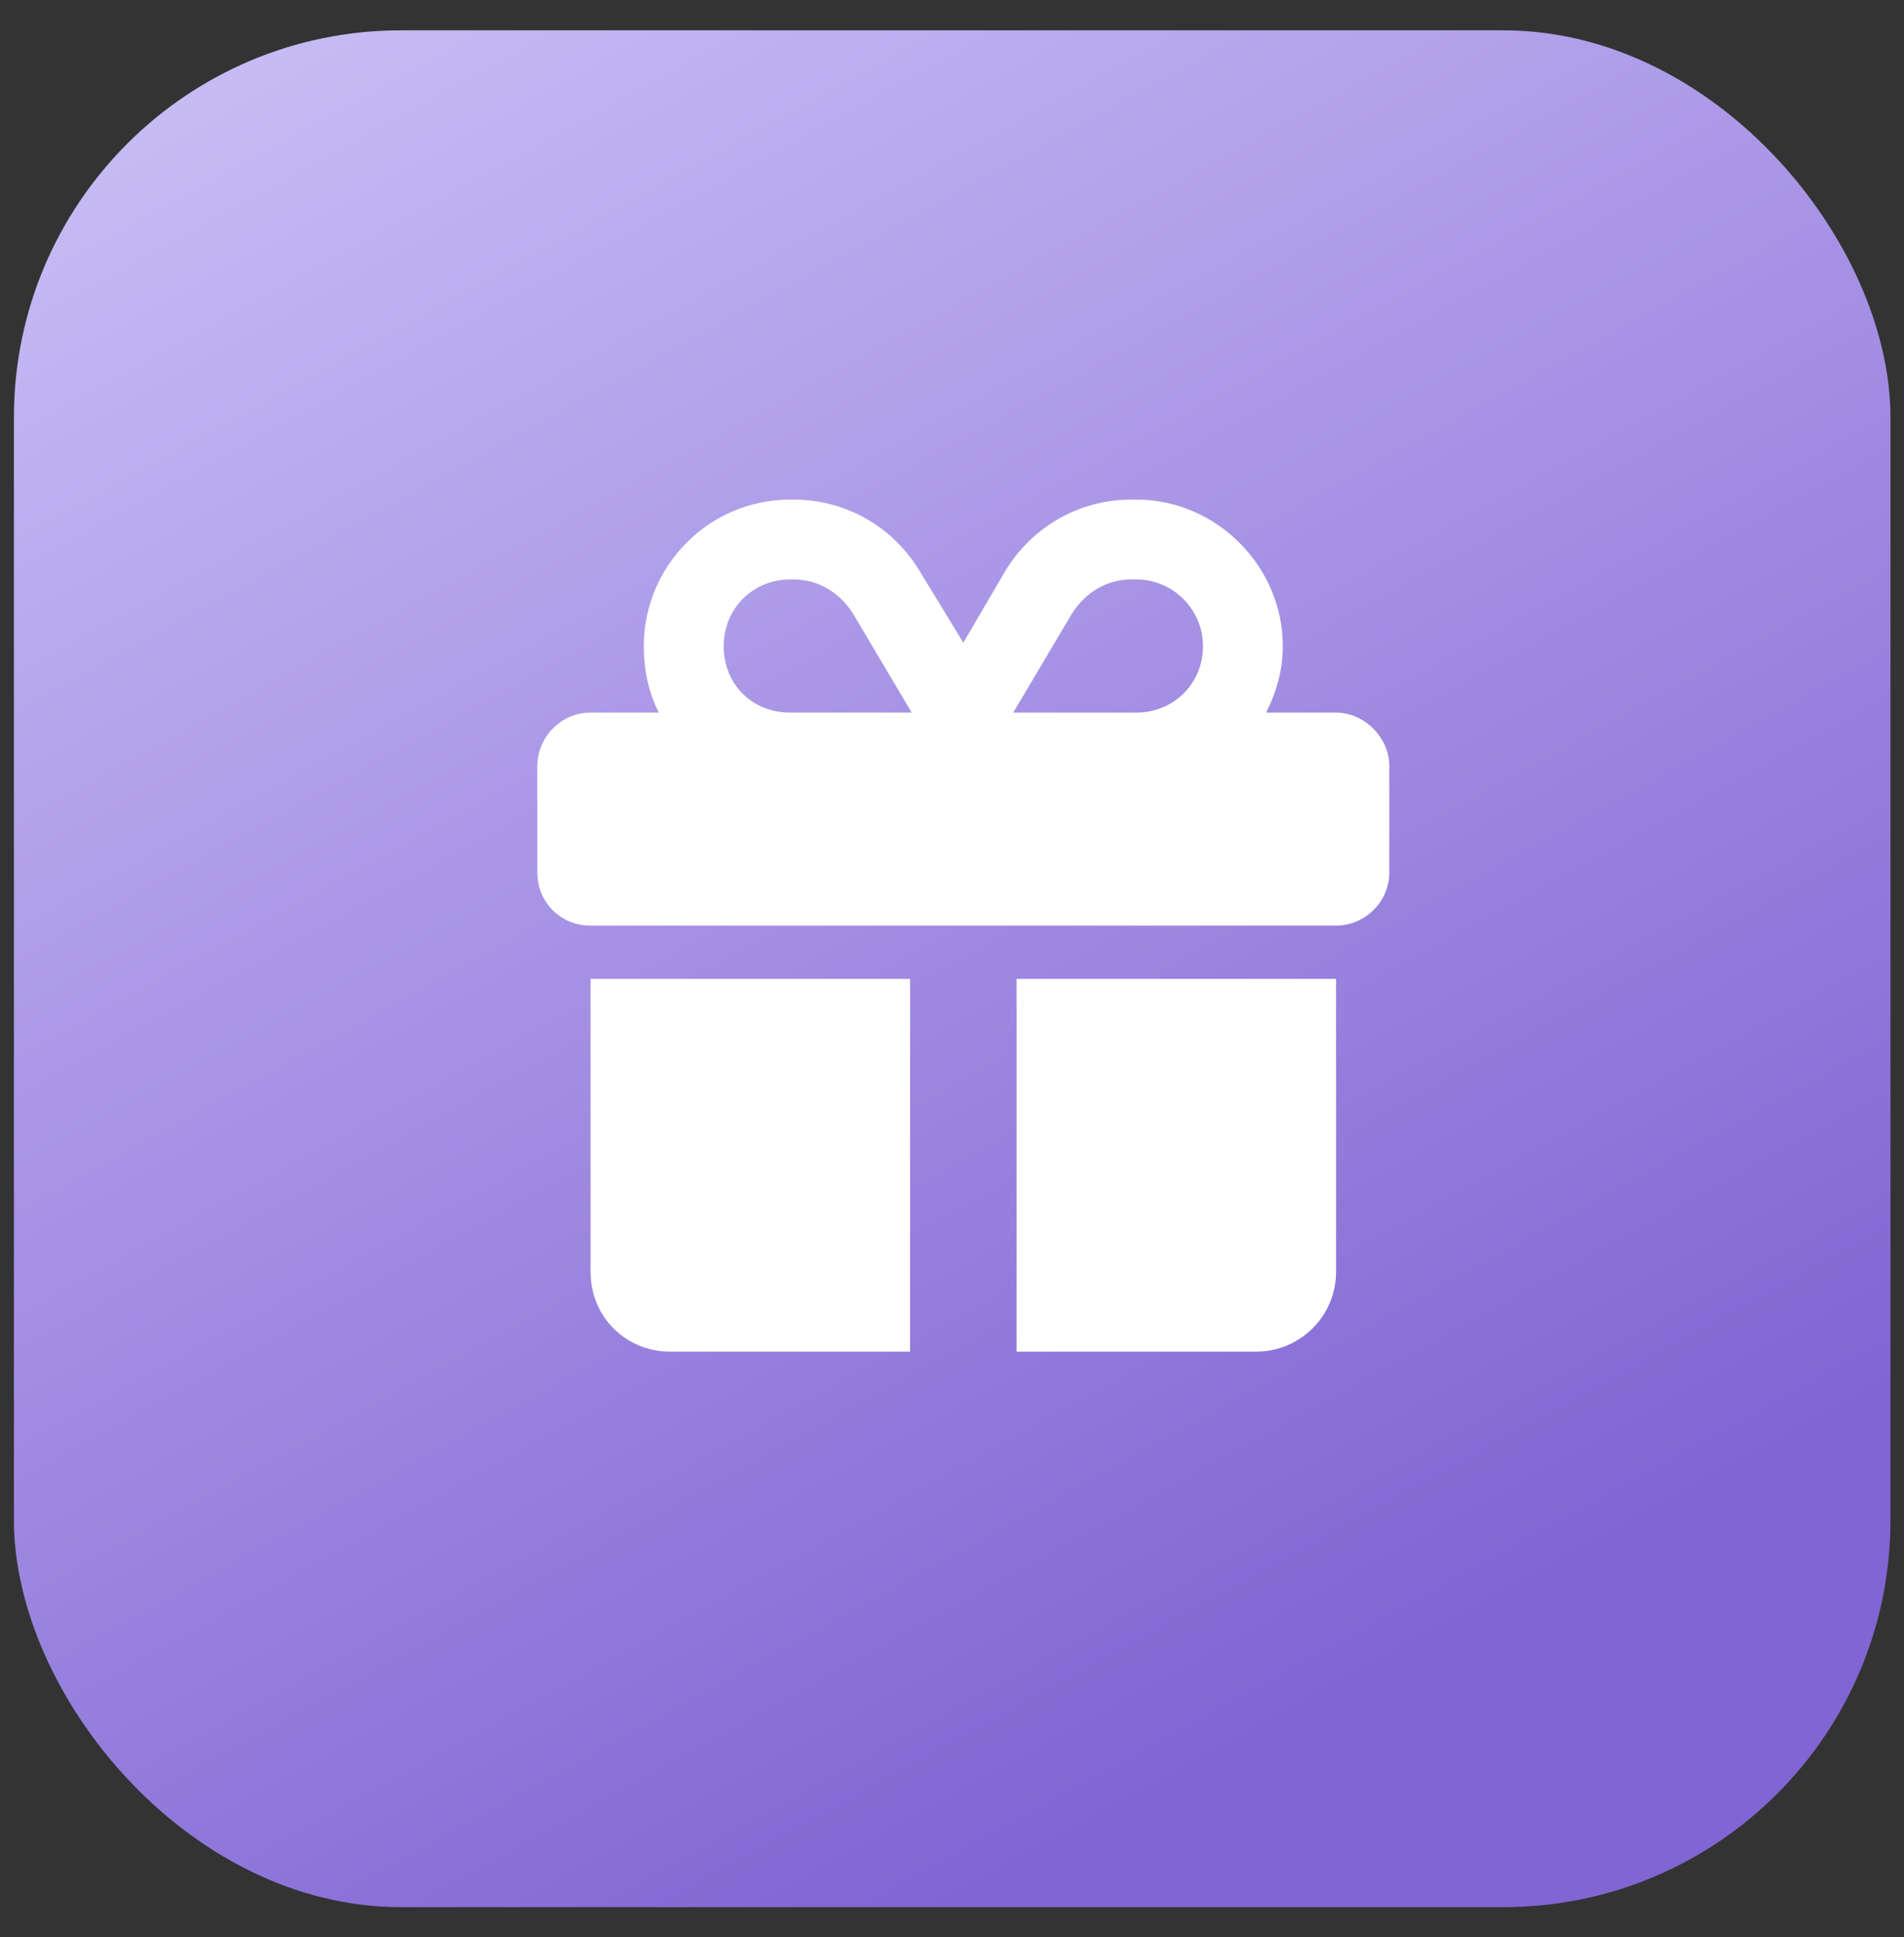
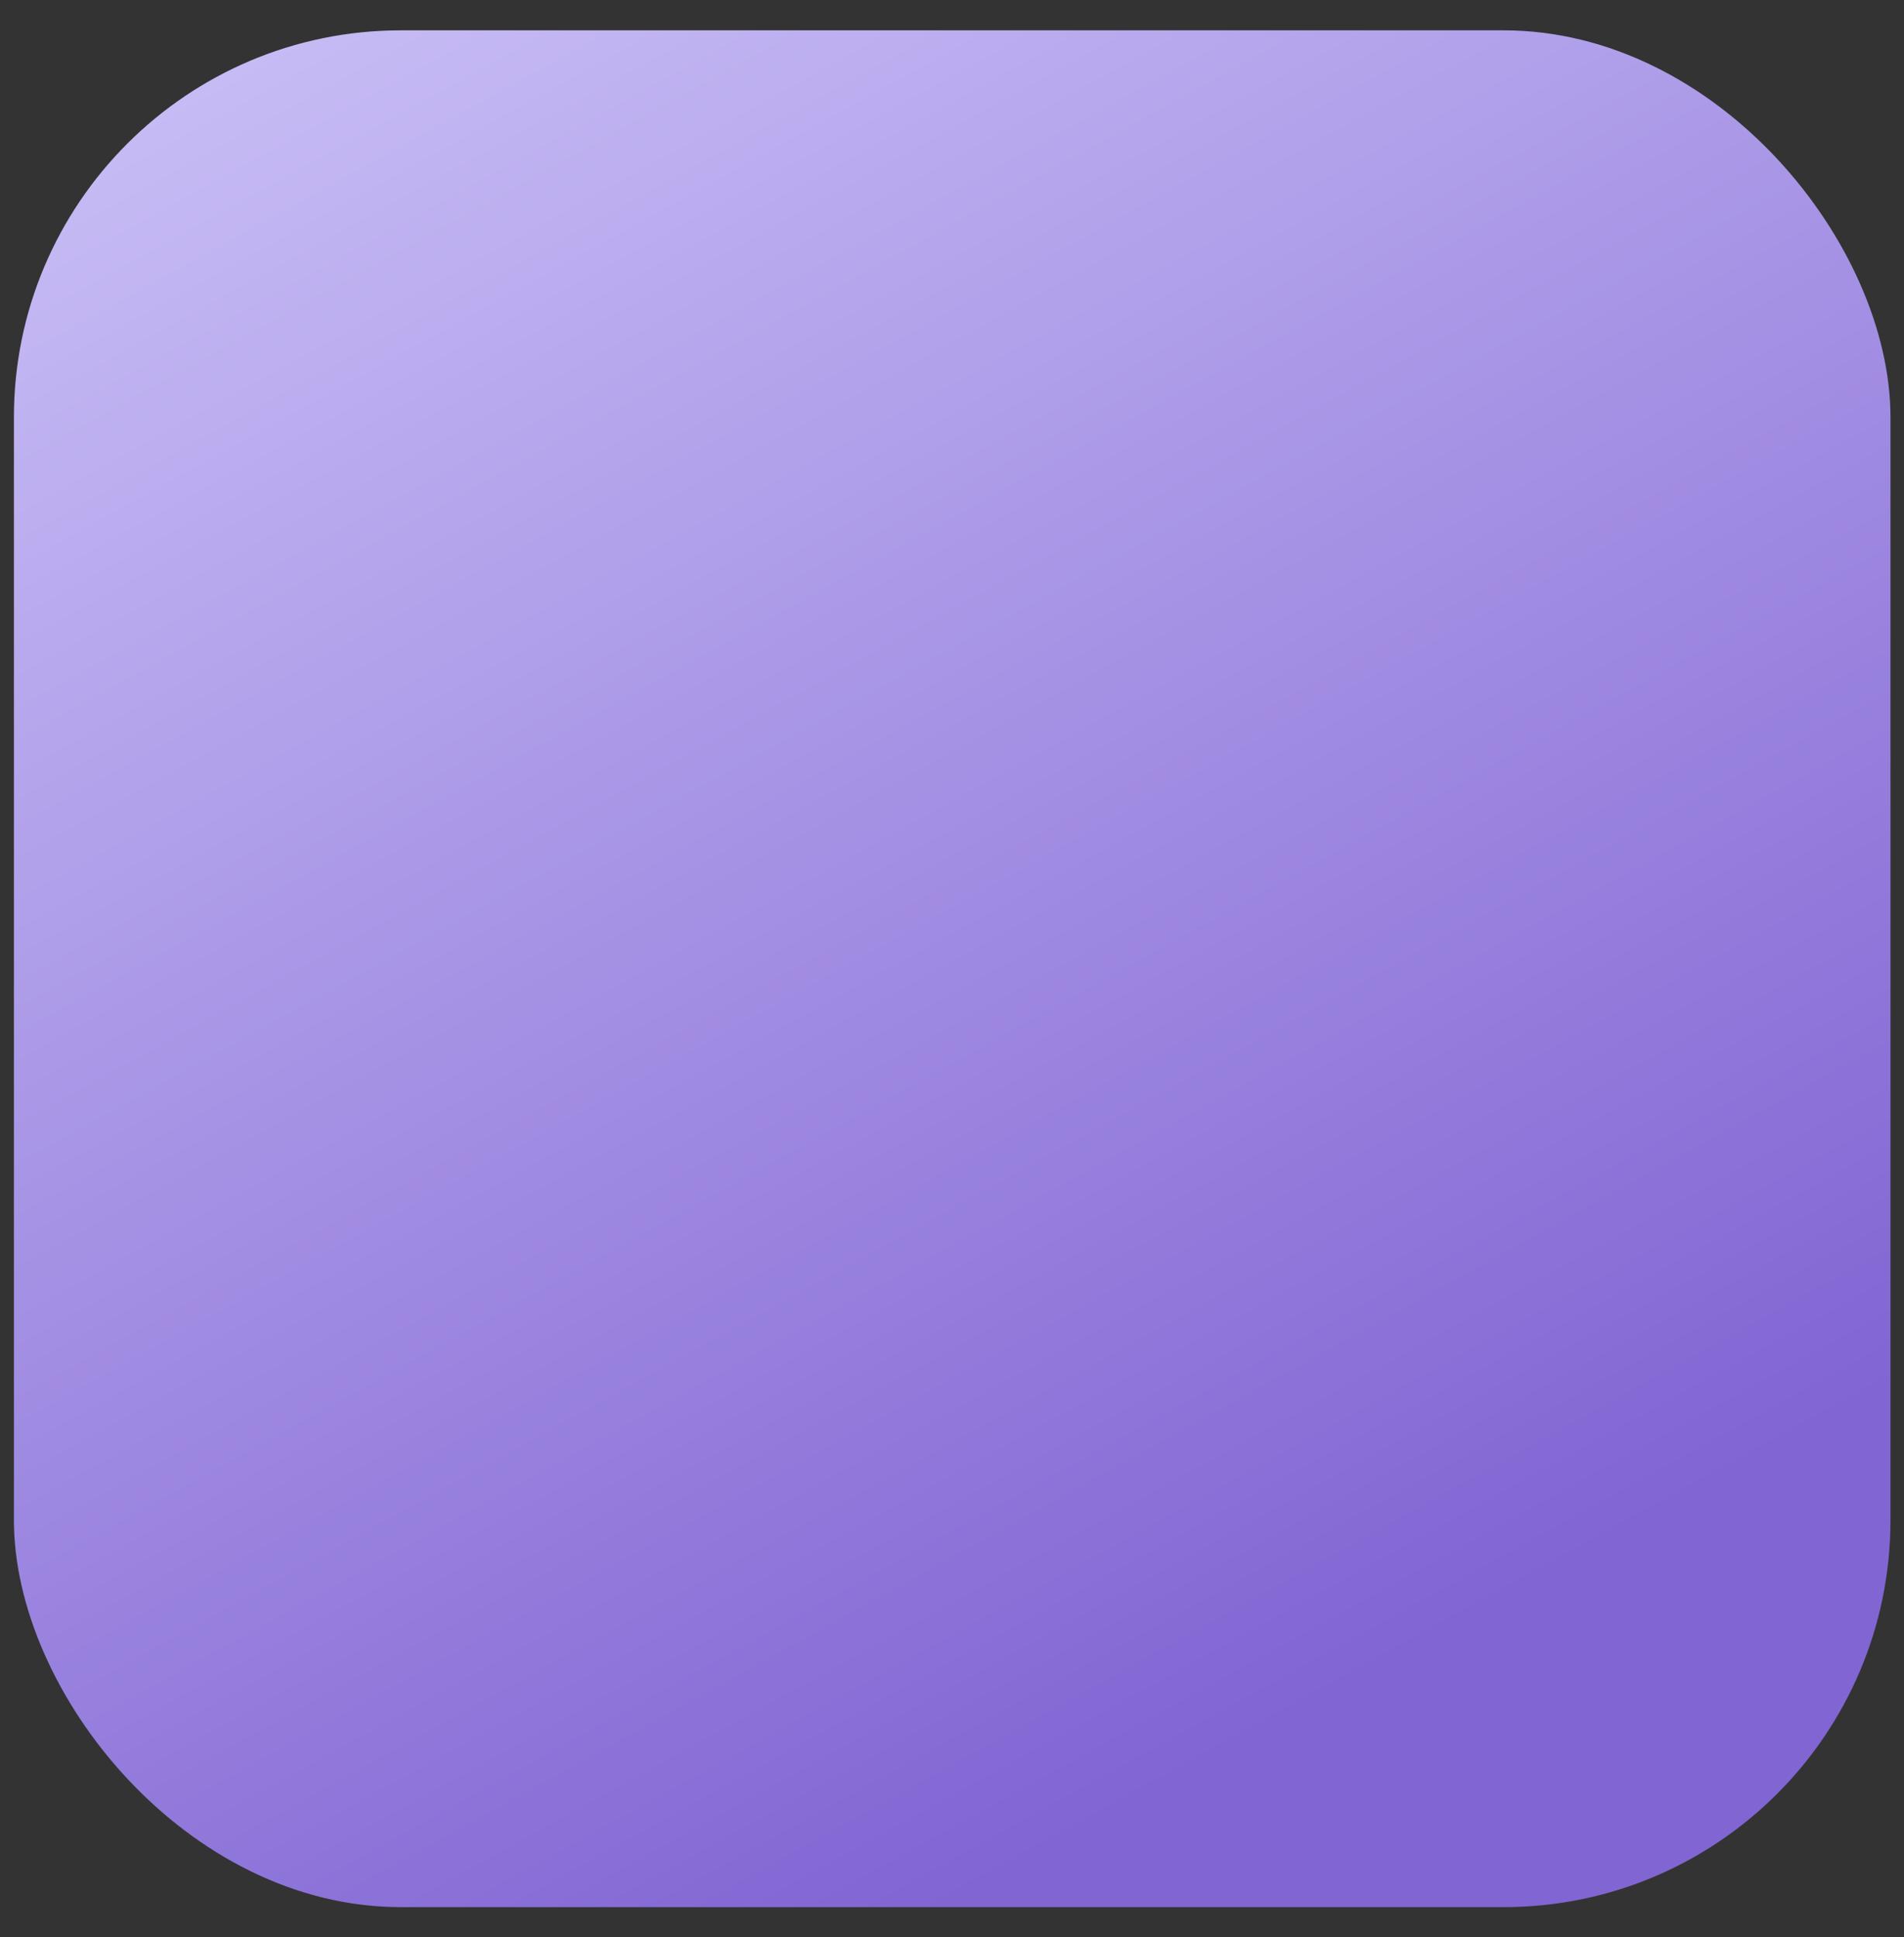
<svg xmlns="http://www.w3.org/2000/svg" width="58" height="59" viewBox="0 0 58 59" fill="none">
  <rect x="0" y="0" width="58" height="59" fill="#333333" stroke="none" />
  <rect x="0.424" y="0.924" width="57.164" height="57.164" rx="11.786" fill="url(#paint0_linear_982_4725)" />
-   <path d="M24.073 15.216L24.174 15.216C25.796 15.216 27.266 16.078 28.077 17.497L29.345 19.576L30.561 17.497C31.372 16.078 32.842 15.216 34.464 15.216L34.616 15.216C37.049 15.216 39.077 17.244 39.077 19.677C39.077 20.437 38.874 21.096 38.57 21.705L40.699 21.705C41.561 21.705 42.321 22.465 42.321 23.327L42.321 26.571C42.321 27.483 41.561 28.193 40.699 28.193L17.99 28.193C17.078 28.193 16.368 27.483 16.368 26.571L16.368 23.327C16.368 22.465 17.078 21.705 17.99 21.705L20.068 21.705C19.764 21.096 19.612 20.437 19.612 19.677C19.612 17.244 21.589 15.216 24.073 15.216ZM25.999 18.714C25.593 18.055 24.934 17.649 24.174 17.649L24.073 17.649C22.907 17.649 22.045 18.562 22.045 19.677C22.045 20.843 22.907 21.705 24.073 21.705L27.773 21.705L25.999 18.714ZM34.616 17.649L34.464 17.649C33.704 17.649 33.045 18.055 32.639 18.714L30.865 21.705L34.616 21.705C35.731 21.705 36.644 20.843 36.644 19.677C36.644 18.562 35.731 17.649 34.616 17.649ZM17.99 29.815L27.723 29.815L27.723 41.169L20.423 41.169C19.055 41.169 17.99 40.105 17.99 38.736L17.99 29.815ZM30.967 41.169L30.967 29.815L40.699 29.815L40.699 38.736C40.699 40.105 39.584 41.169 38.266 41.169L30.967 41.169Z" fill="white" />
  <defs>
    <linearGradient id="paint0_linear_982_4725" x1="-4.434" y1="-2.578" x2="29.006" y2="58.088" gradientUnits="userSpaceOnUse">
      <stop stop-color="#D2C9FA" />
      <stop offset="1" stop-color="#8165D3" />
    </linearGradient>
  </defs>
</svg>